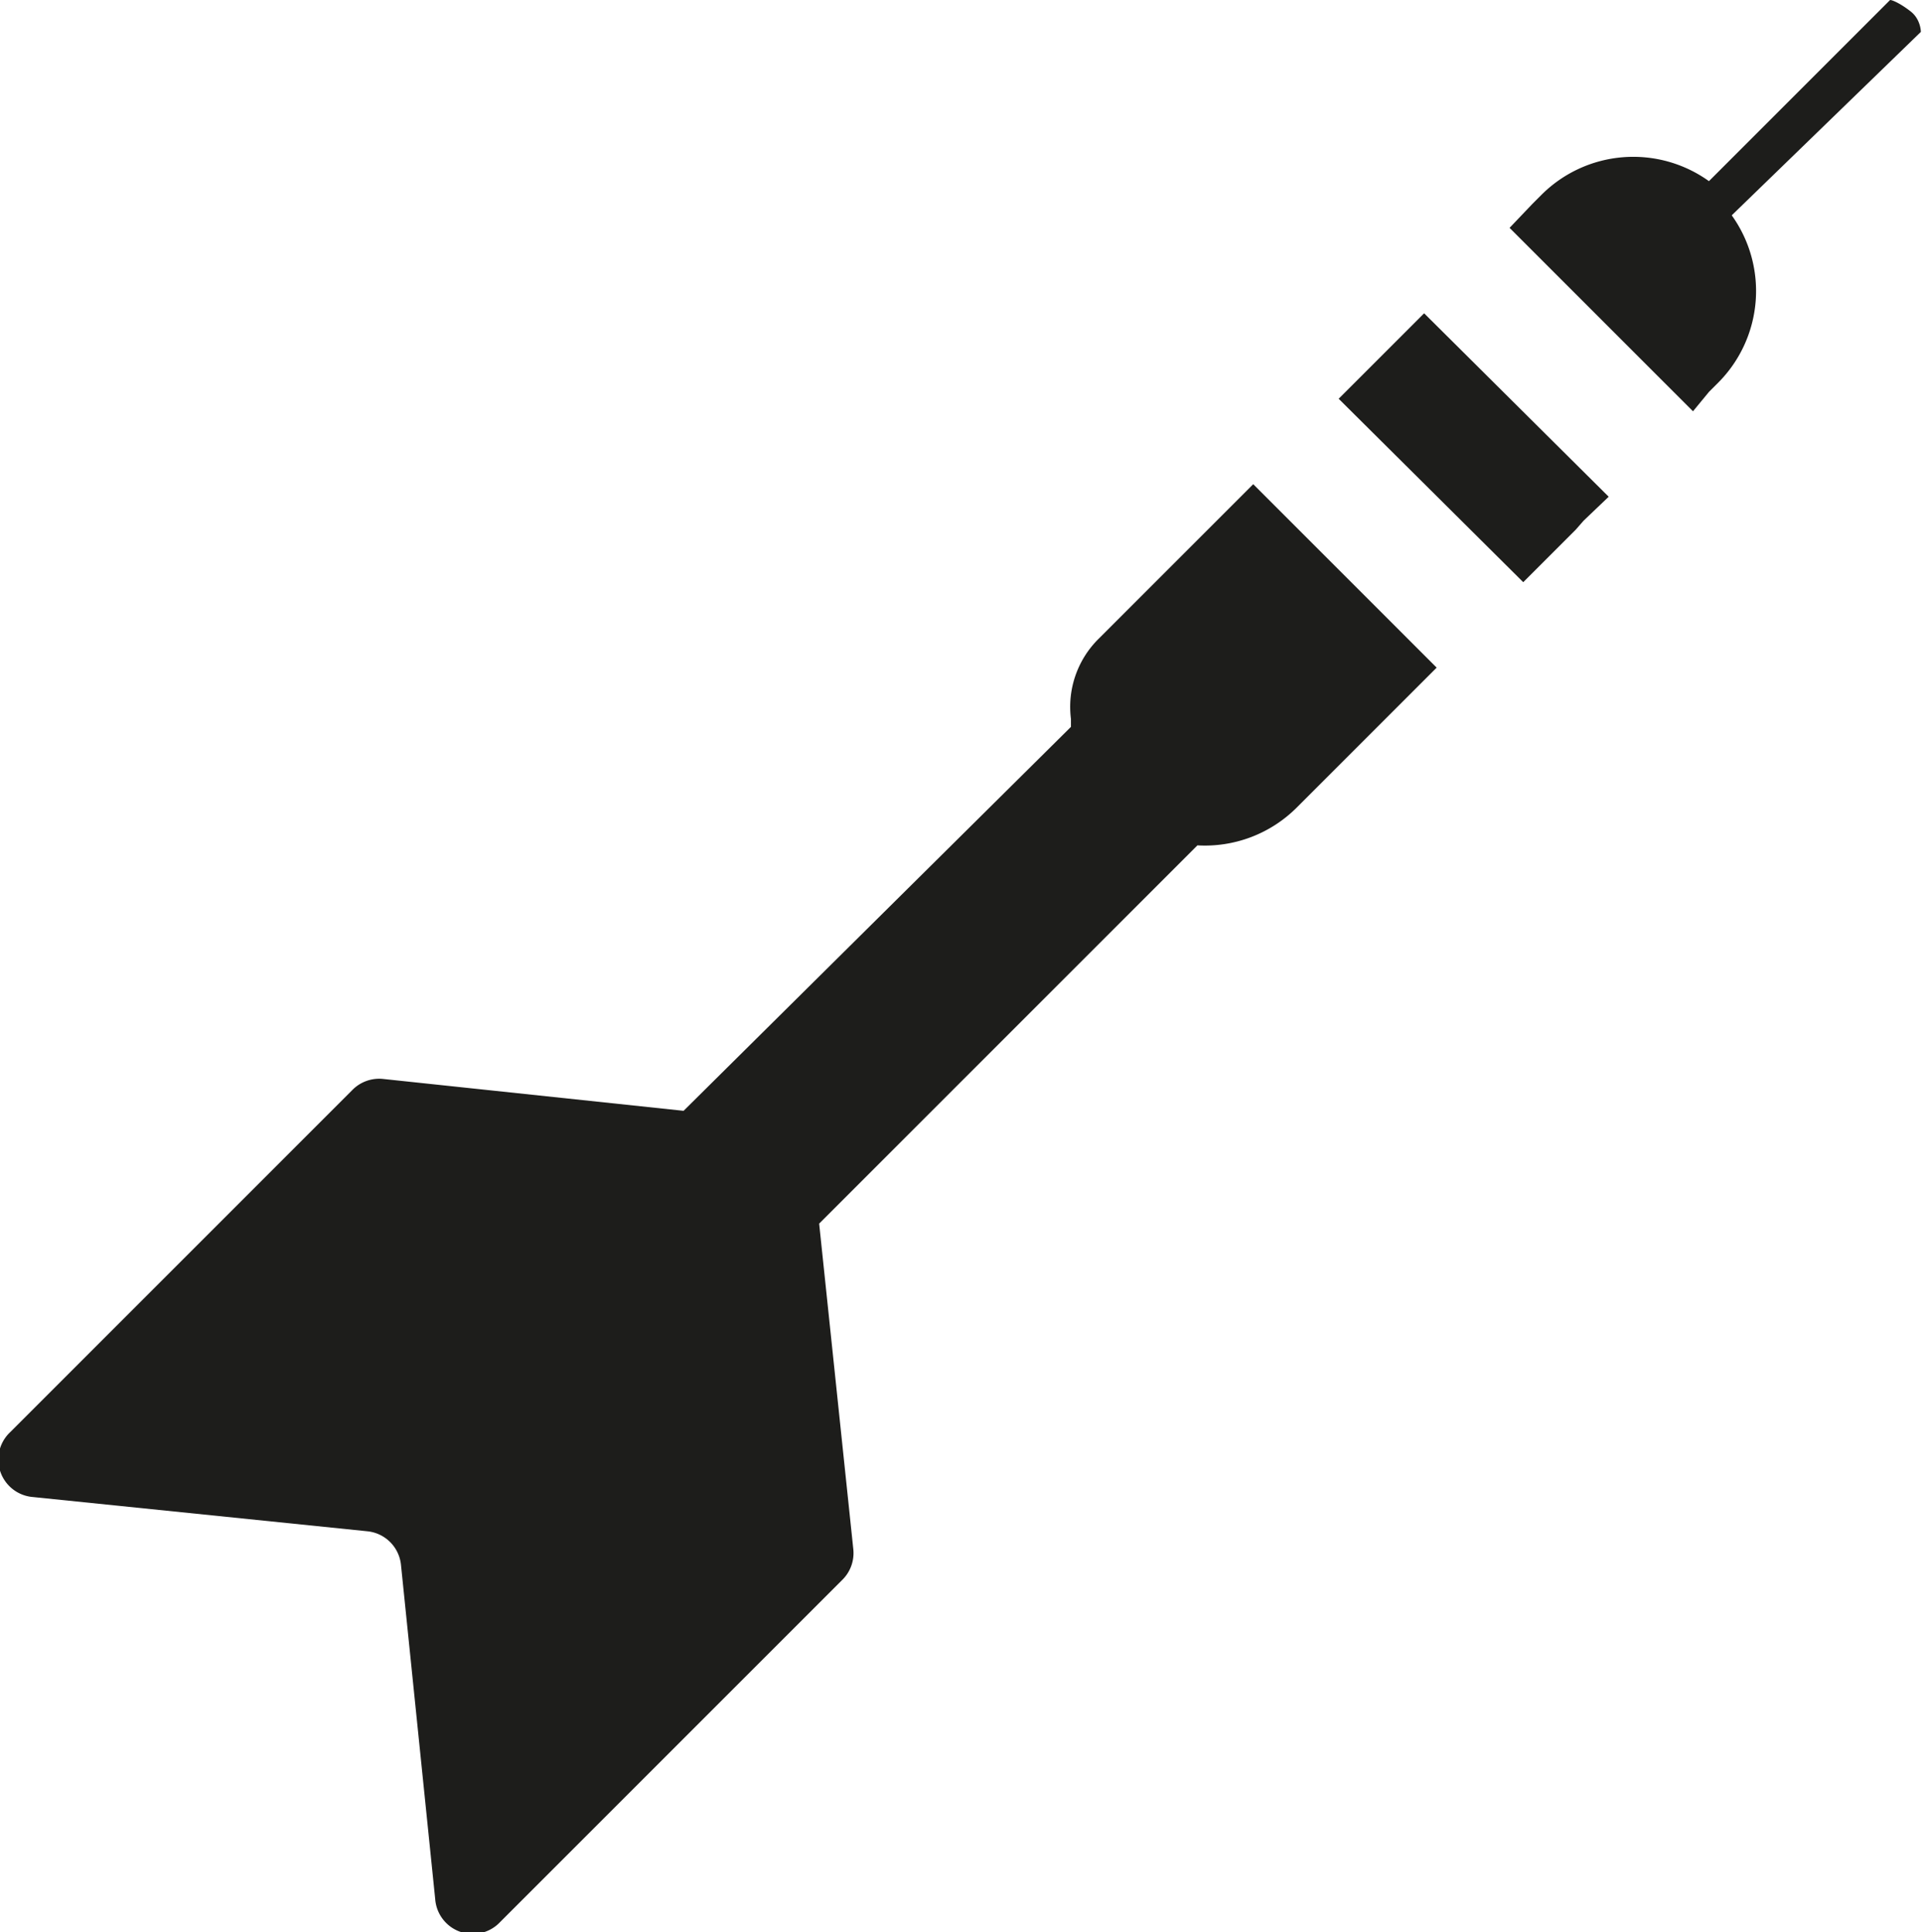
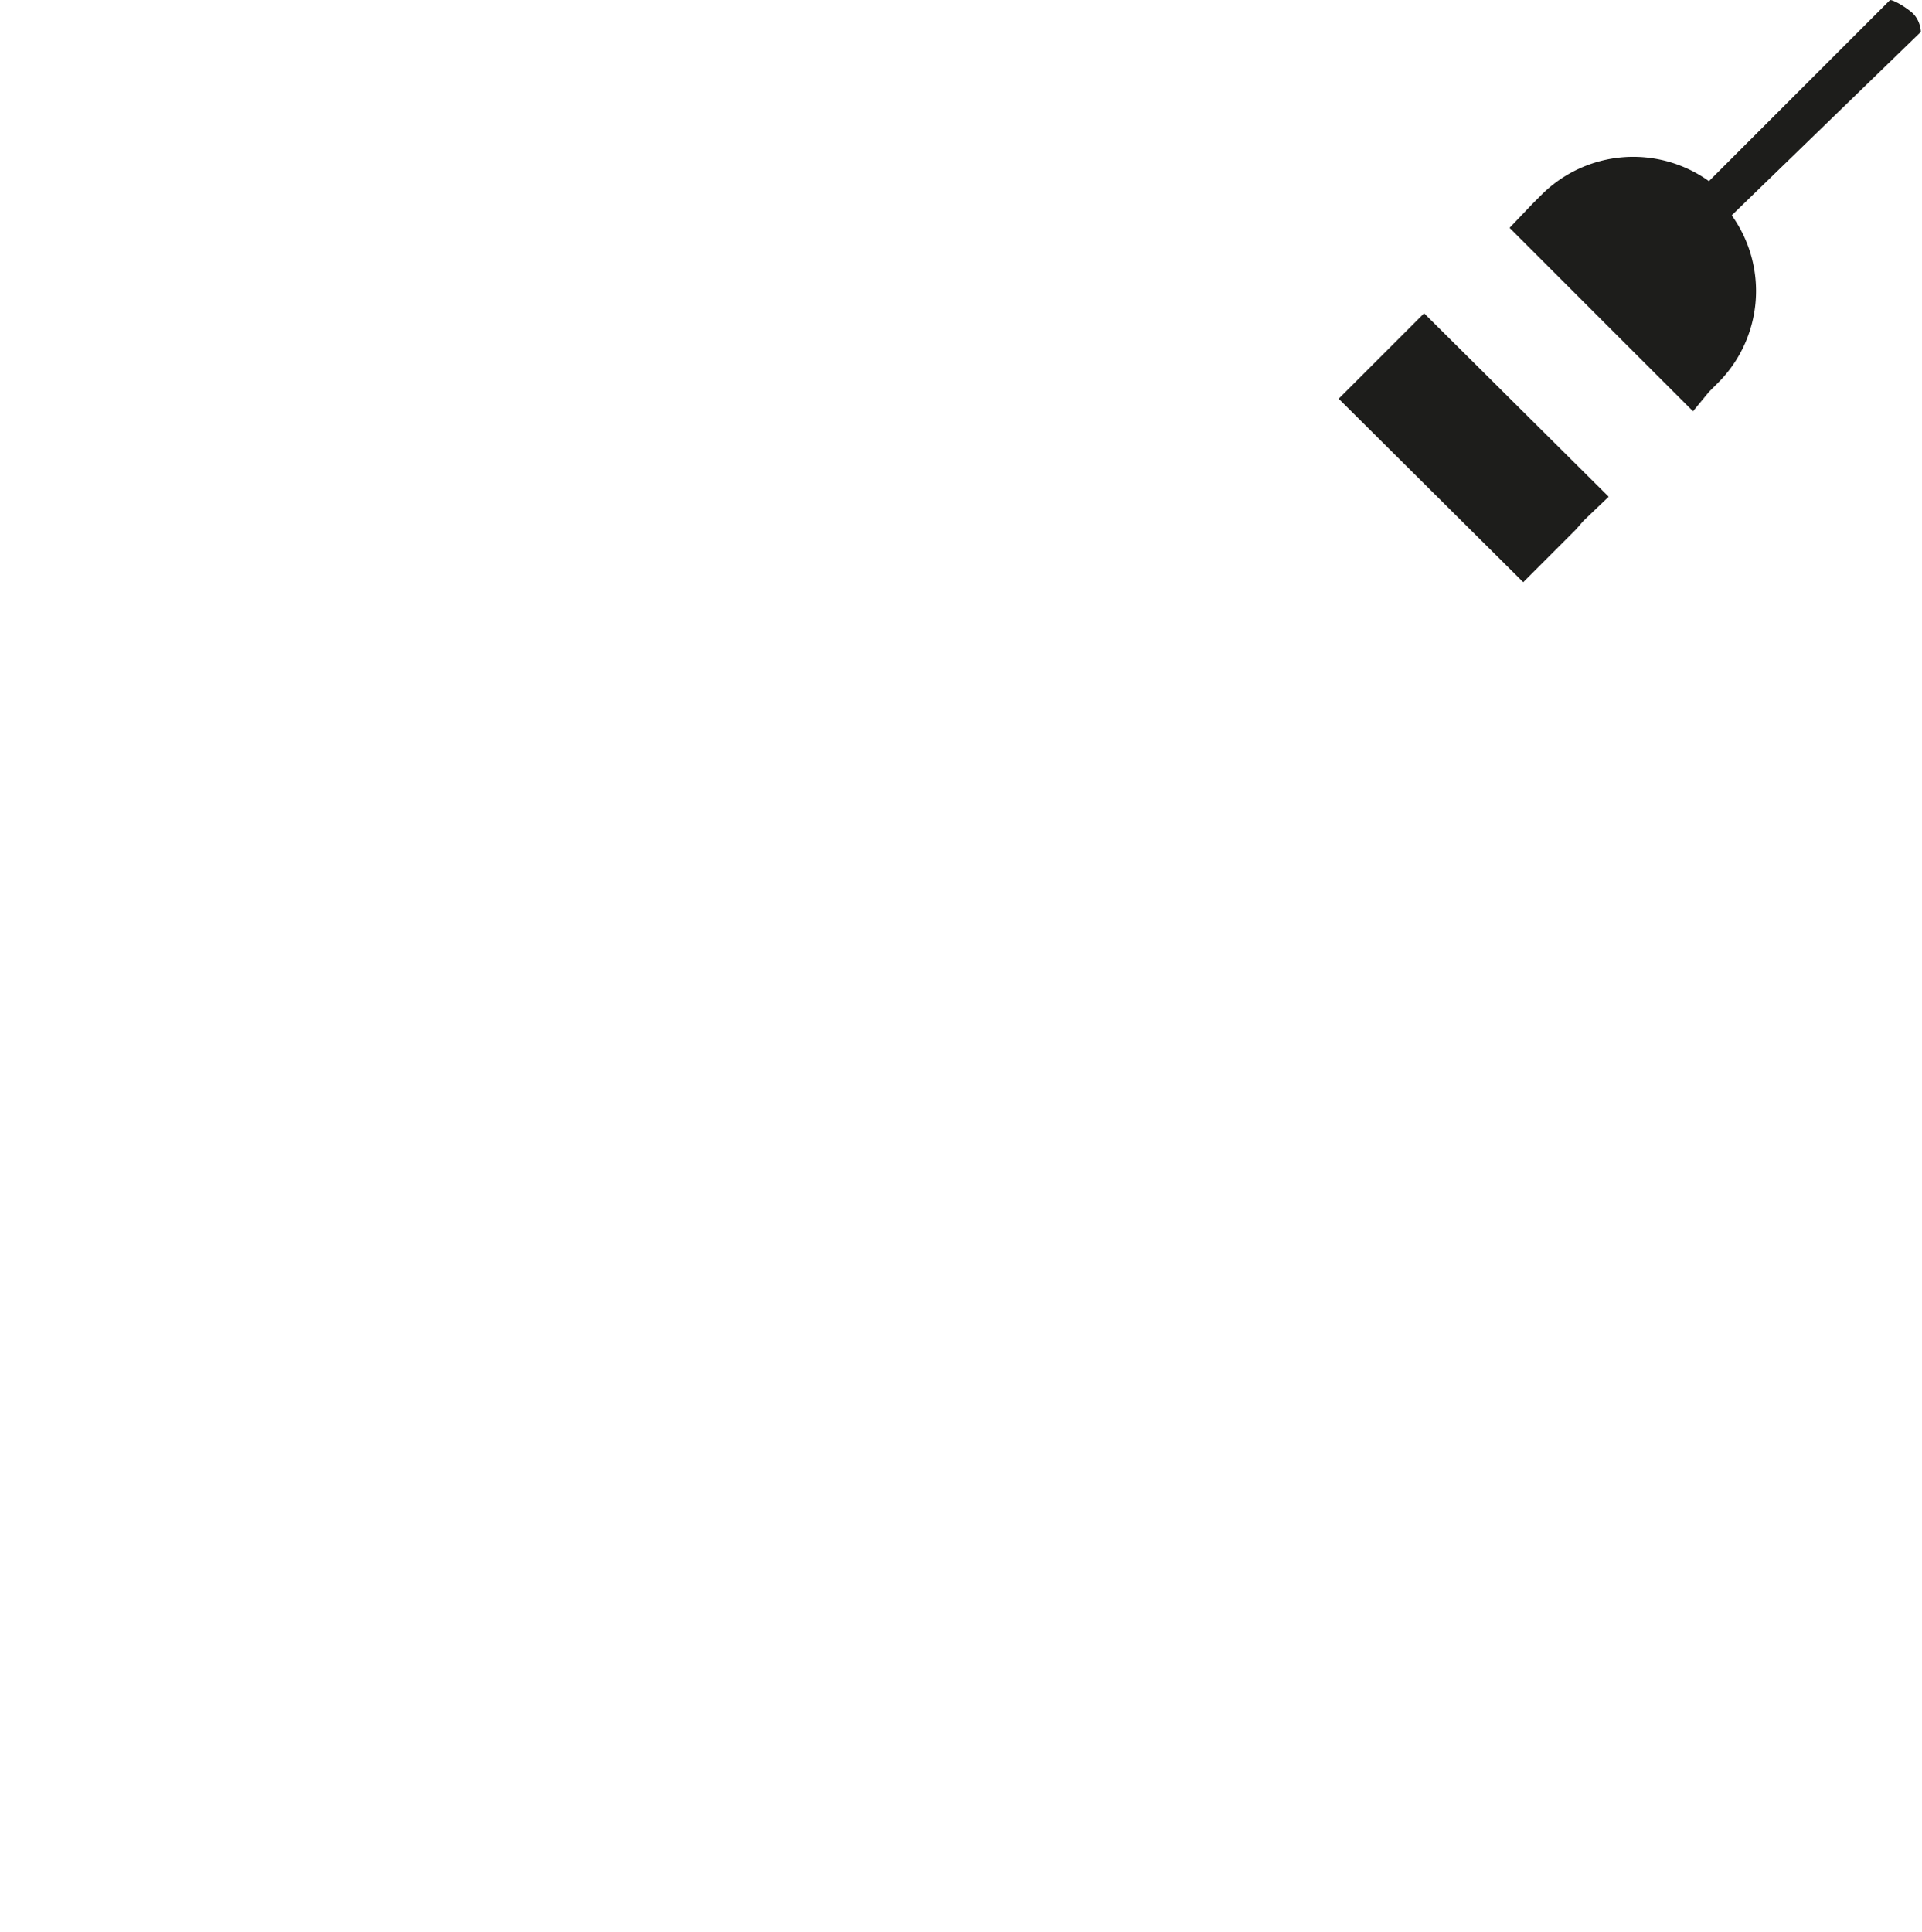
<svg xmlns="http://www.w3.org/2000/svg" viewBox="0 0 16.87 16.96">
  <defs>
    <style>.cls-1{fill:#1d1d1b;}</style>
  </defs>
  <title>dart</title>
  <g id="Ebene_2" data-name="Ebene 2">
    <g id="Ebene_1-2" data-name="Ebene 1">
-       <path class="cls-1" d="M11,4.25,9.65,5.6a.84.84,0,0,0-.25.71s0,0,0,.07L6,9.75,3.36,9.47a.33.33,0,0,0-.27.1l-3,3a.33.33,0,0,0,.2.57l2.93.3a.33.33,0,0,1,.3.3l.3,2.93a.33.33,0,0,0,.57.2l3-3a.33.33,0,0,0,.1-.27l-.3-2.86,3.32-3.32a1.14,1.14,0,0,0,.87-.33l1.23-1.23Z" />
-       <path class="cls-1" d="M16.59,0,15,1.59a1.14,1.14,0,0,0-1.47.12l0,0-.08.08L13.25,2l1.61,1.61L15,3.44l.08-.08,0,0a1.14,1.14,0,0,0,.12-1.47L16.86.28s0-.11-.09-.18S16.61,0,16.59,0Z" />
+       <path class="cls-1" d="M16.59,0,15,1.59a1.14,1.14,0,0,0-1.47.12l0,0-.08.08L13.25,2l1.61,1.61L15,3.44l.08-.08,0,0a1.14,1.14,0,0,0,.12-1.47L16.86.28s0-.11-.09-.18S16.61,0,16.59,0" />
      <polygon class="cls-1" points="12.5 2.75 12.29 2.96 12.21 3.04 11.75 3.5 13.37 5.11 13.83 4.65 13.9 4.57 14.12 4.36 12.5 2.75" />
    </g>
  </g>
</svg>